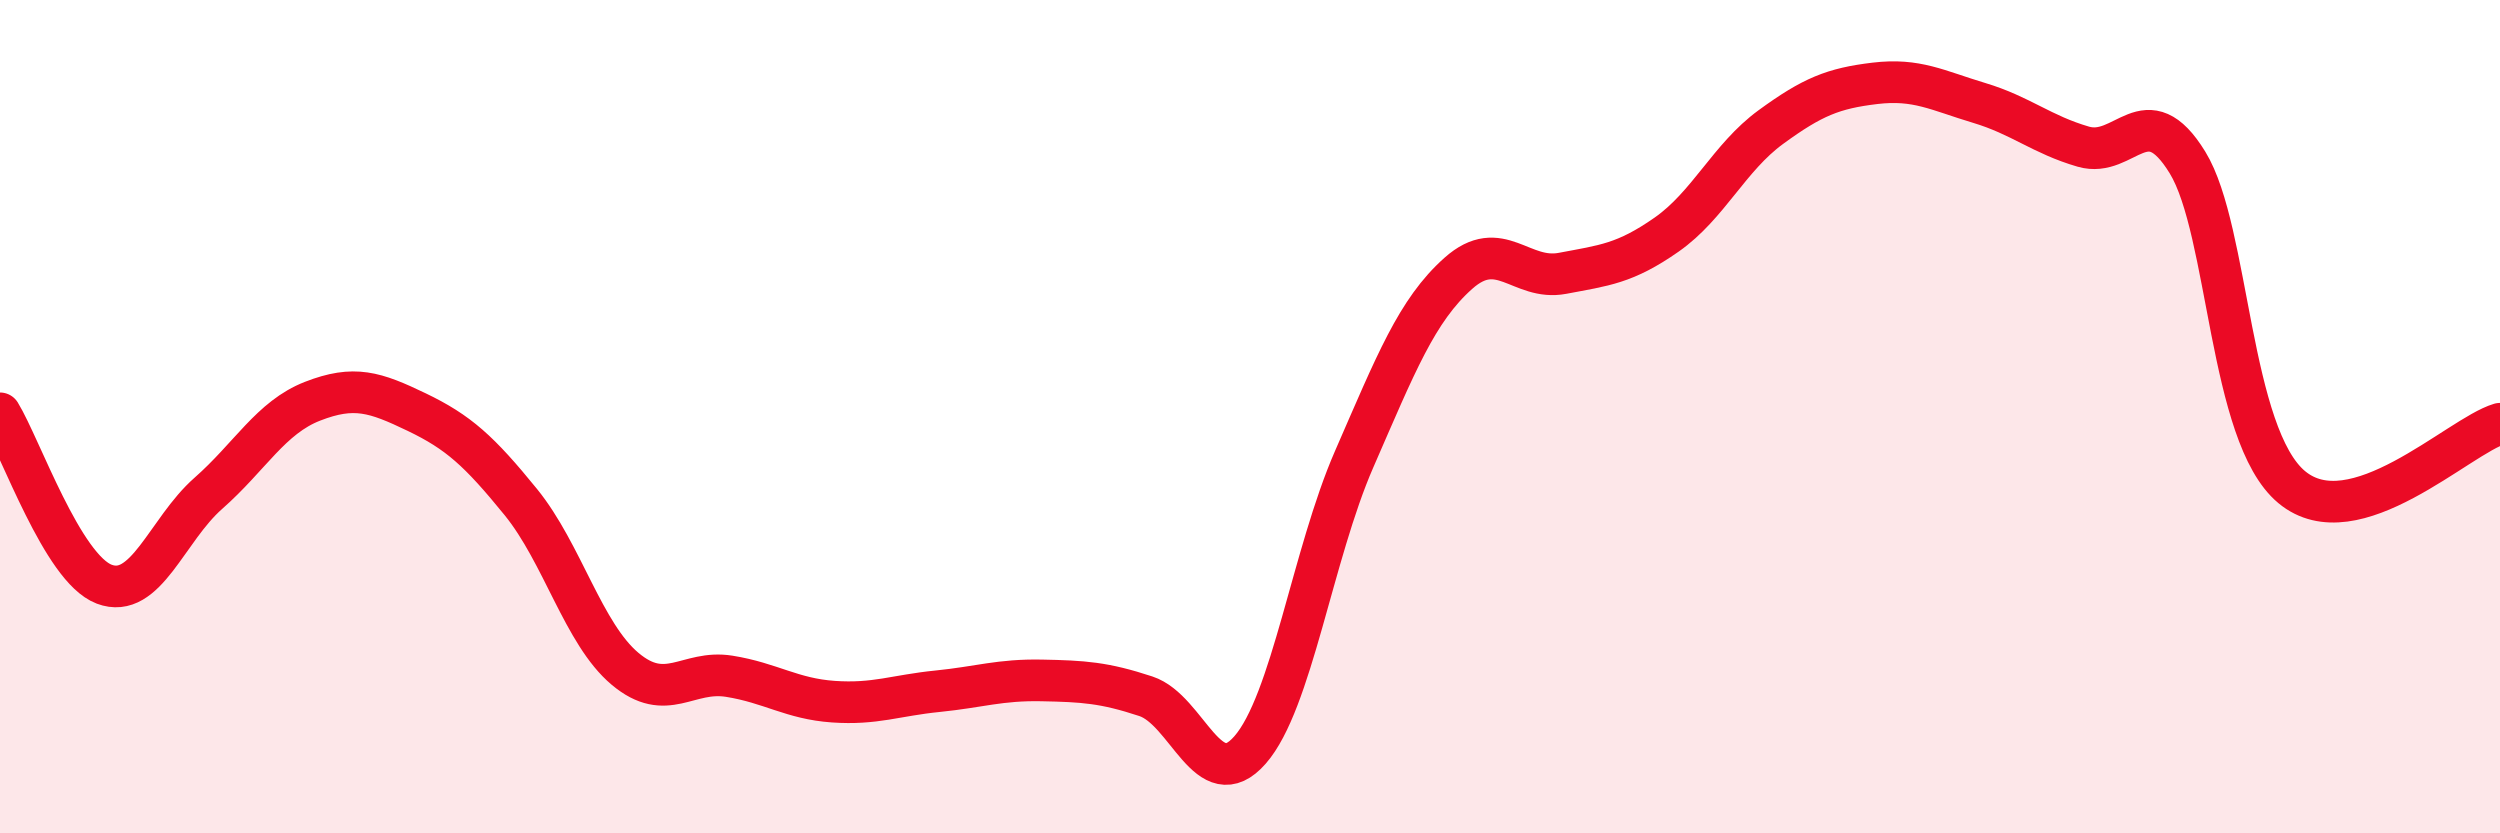
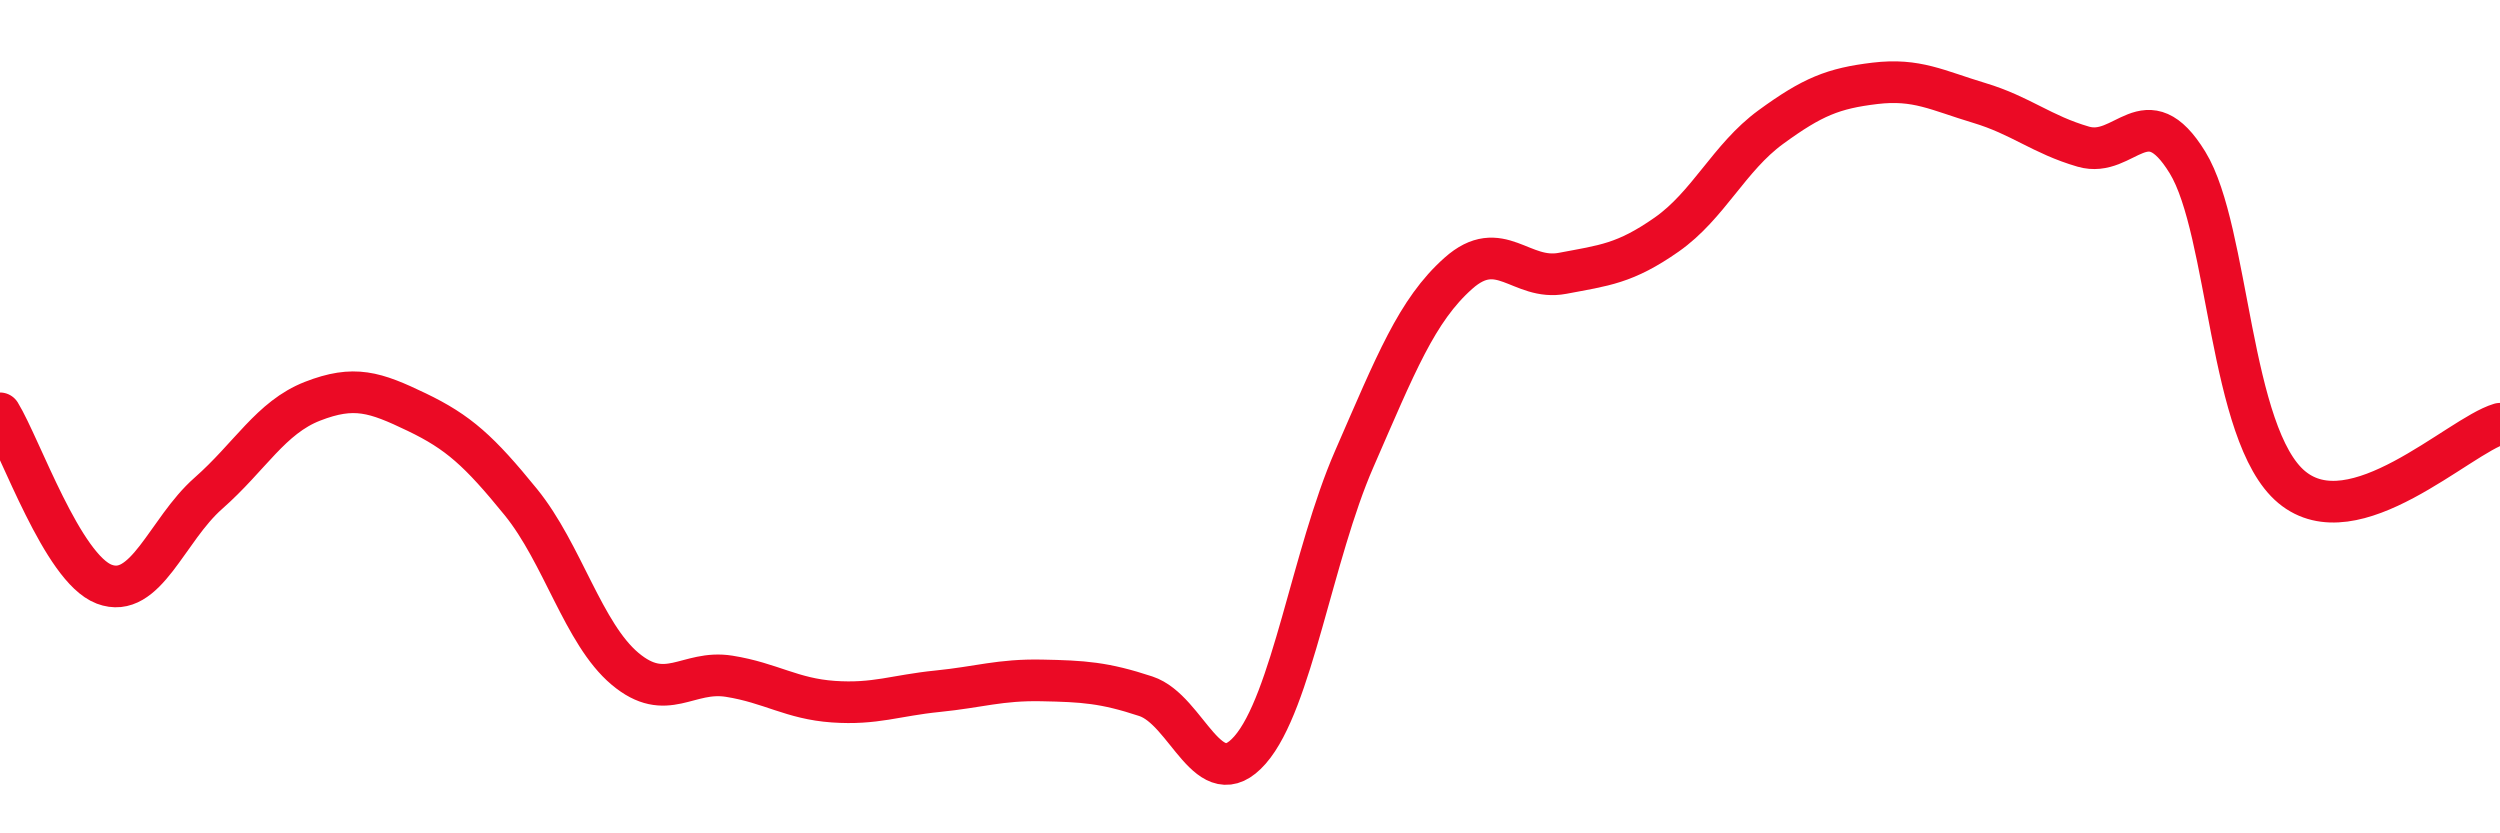
<svg xmlns="http://www.w3.org/2000/svg" width="60" height="20" viewBox="0 0 60 20">
-   <path d="M 0,9.92 C 0.5,10.74 1.5,13.64 2.5,14.02 C 3.5,14.4 4,12.72 5,11.84 C 6,10.96 6.5,10.02 7.5,9.63 C 8.5,9.24 9,9.41 10,9.89 C 11,10.37 11.5,10.82 12.5,12.05 C 13.5,13.28 14,15.21 15,16.05 C 16,16.89 16.5,16.07 17.5,16.23 C 18.5,16.39 19,16.77 20,16.84 C 21,16.91 21.5,16.69 22.5,16.59 C 23.5,16.49 24,16.31 25,16.33 C 26,16.35 26.5,16.38 27.5,16.71 C 28.5,17.04 29,19.14 30,18 C 31,16.86 31.5,13.31 32.5,11.02 C 33.5,8.73 34,7.45 35,6.56 C 36,5.67 36.5,6.75 37.5,6.56 C 38.5,6.37 39,6.33 40,5.63 C 41,4.93 41.5,3.78 42.5,3.05 C 43.5,2.32 44,2.12 45,2 C 46,1.88 46.5,2.17 47.5,2.47 C 48.5,2.77 49,3.23 50,3.52 C 51,3.81 51.5,2.27 52.5,3.9 C 53.5,5.53 53.5,10.44 55,11.69 C 56.5,12.94 59,10.47 60,10.17L60 20L0 20Z" fill="#EB0A25" opacity="0.1" stroke-linecap="round" stroke-linejoin="round" />
  <path d="M 0,9.92 C 0.5,10.74 1.5,13.64 2.5,14.02 C 3.5,14.4 4,12.72 5,11.84 C 6,10.96 6.5,10.02 7.5,9.63 C 8.5,9.24 9,9.41 10,9.89 C 11,10.37 11.5,10.82 12.5,12.05 C 13.5,13.28 14,15.21 15,16.05 C 16,16.89 16.5,16.07 17.5,16.23 C 18.5,16.39 19,16.77 20,16.84 C 21,16.91 21.5,16.69 22.5,16.59 C 23.5,16.49 24,16.31 25,16.33 C 26,16.35 26.5,16.38 27.5,16.71 C 28.5,17.04 29,19.14 30,18 C 31,16.86 31.5,13.31 32.5,11.02 C 33.5,8.73 34,7.45 35,6.56 C 36,5.67 36.5,6.75 37.5,6.56 C 38.5,6.37 39,6.33 40,5.63 C 41,4.93 41.5,3.78 42.5,3.05 C 43.5,2.32 44,2.12 45,2 C 46,1.88 46.5,2.17 47.5,2.47 C 48.5,2.77 49,3.23 50,3.52 C 51,3.81 51.5,2.27 52.5,3.9 C 53.5,5.53 53.5,10.44 55,11.69 C 56.5,12.94 59,10.47 60,10.17" stroke="#EB0A25" stroke-width="1" fill="none" stroke-linecap="round" stroke-linejoin="round" />
</svg>